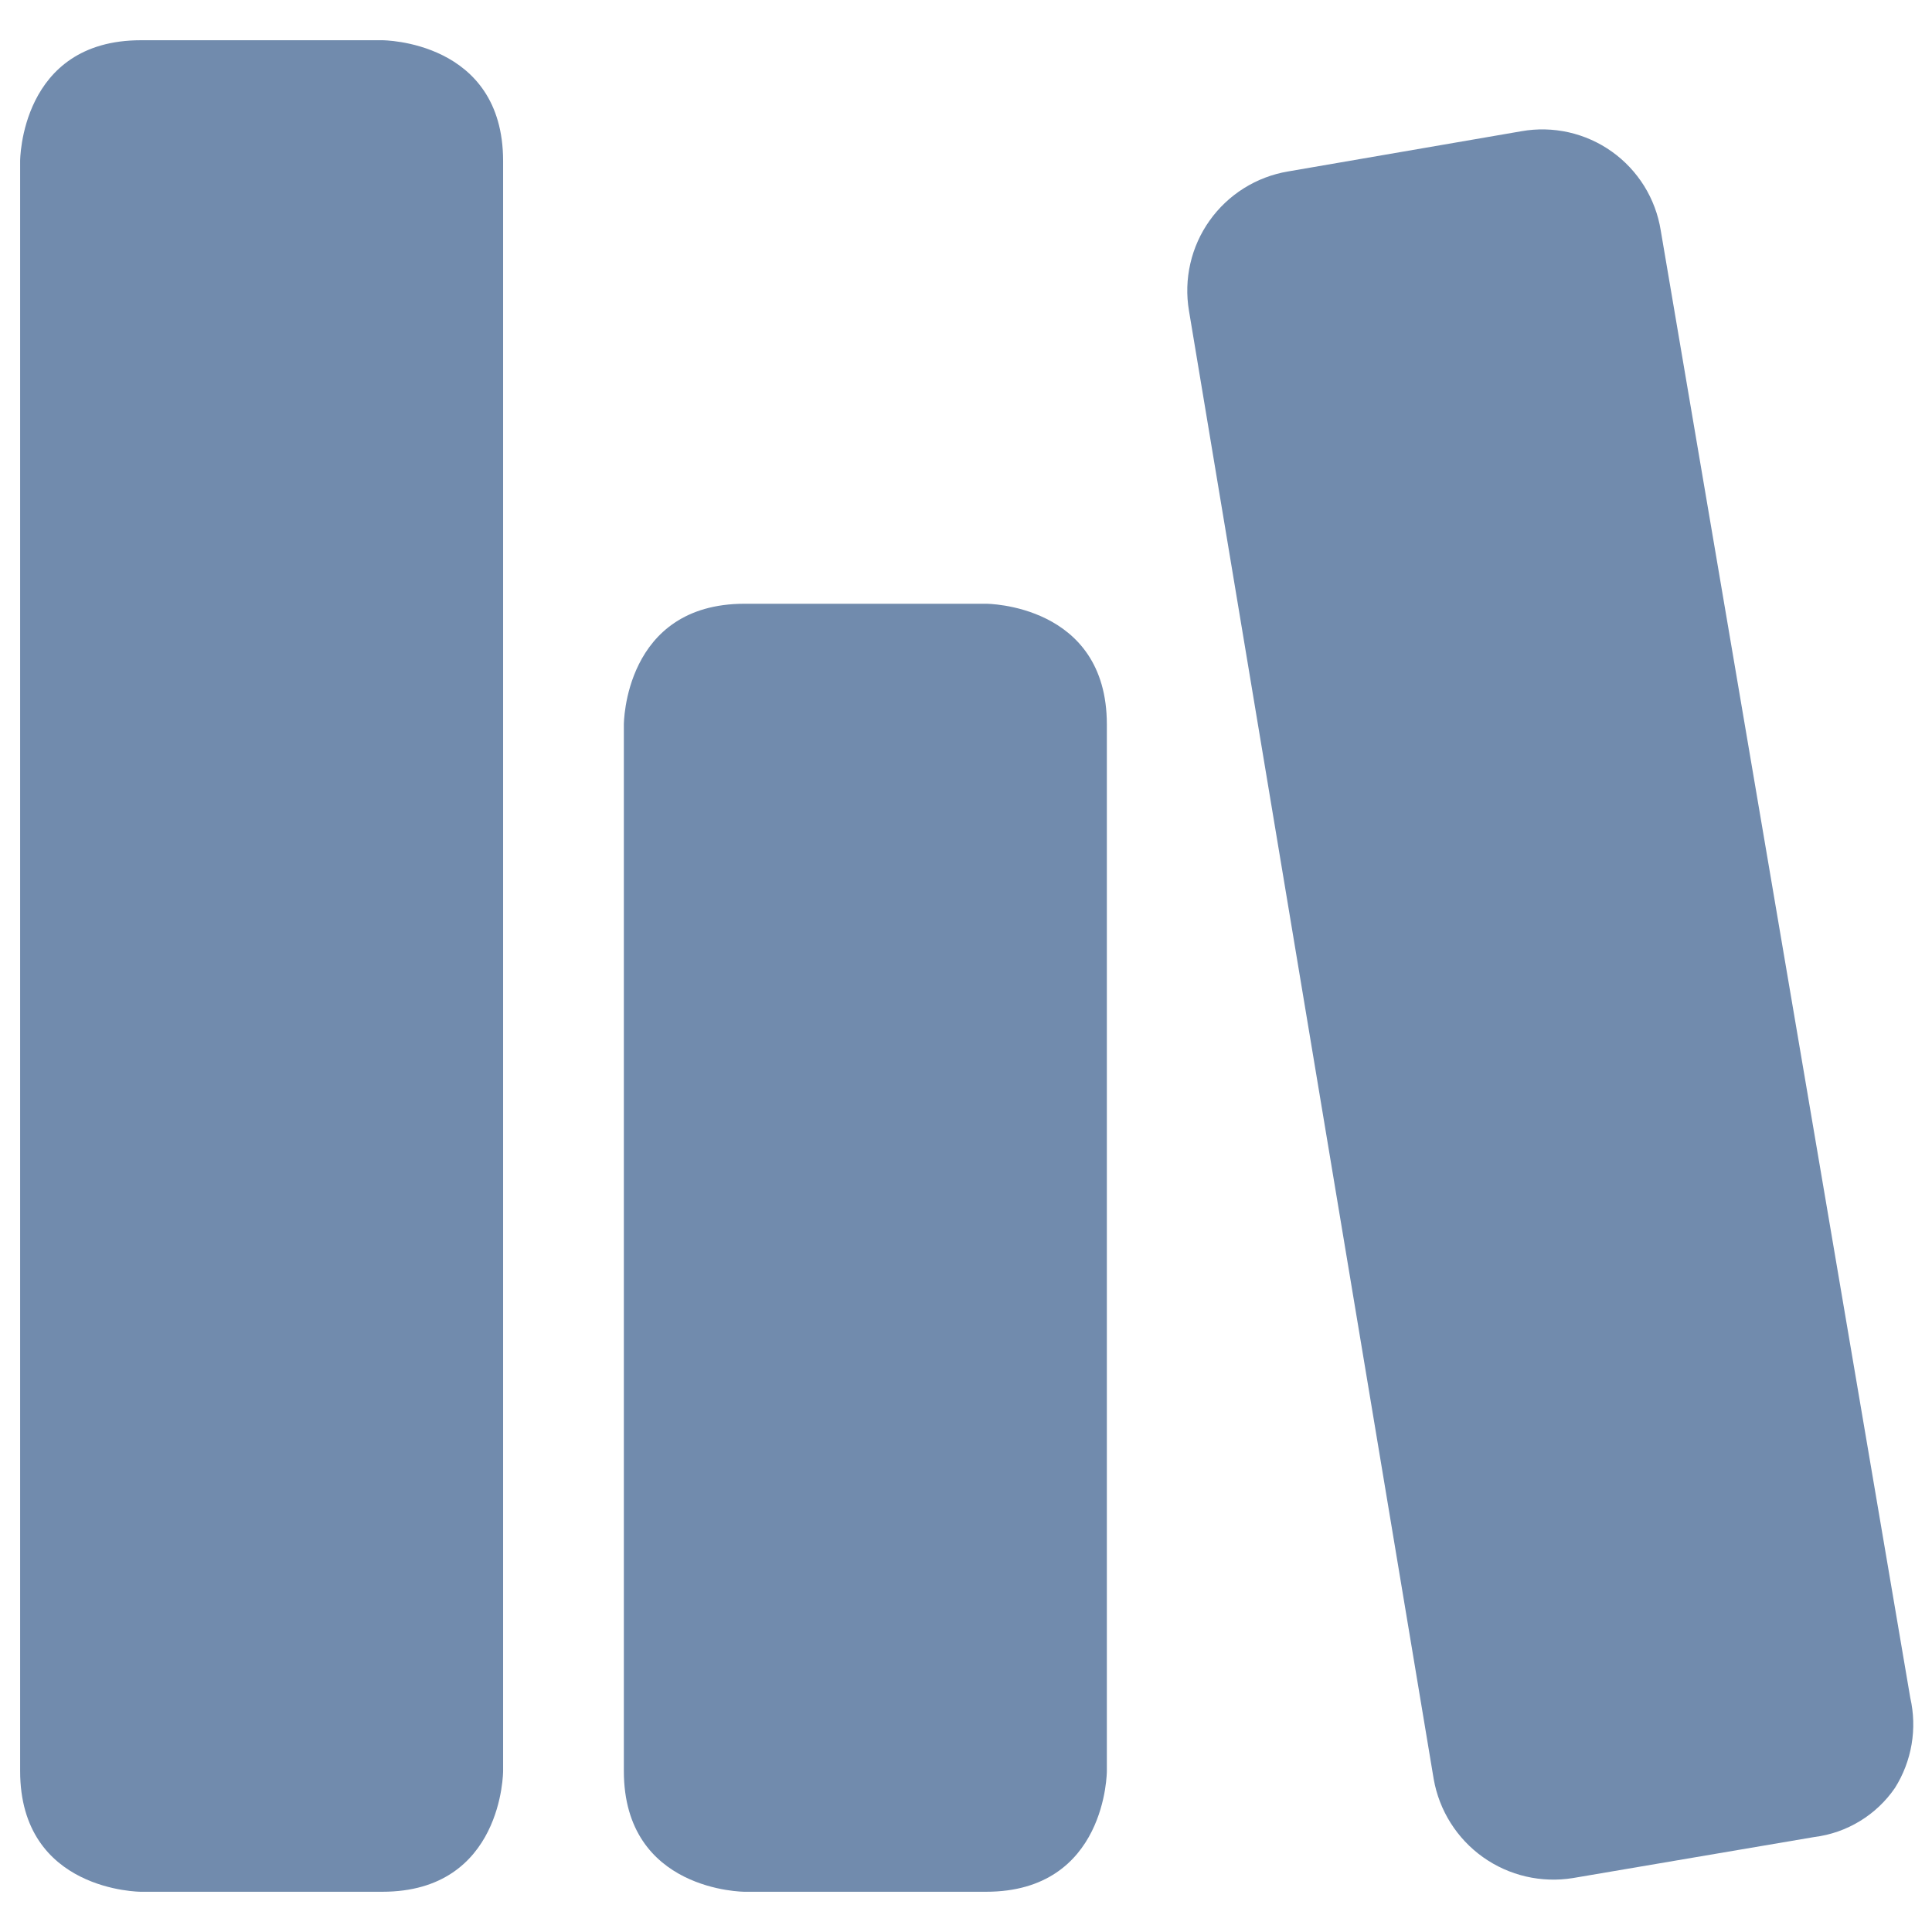
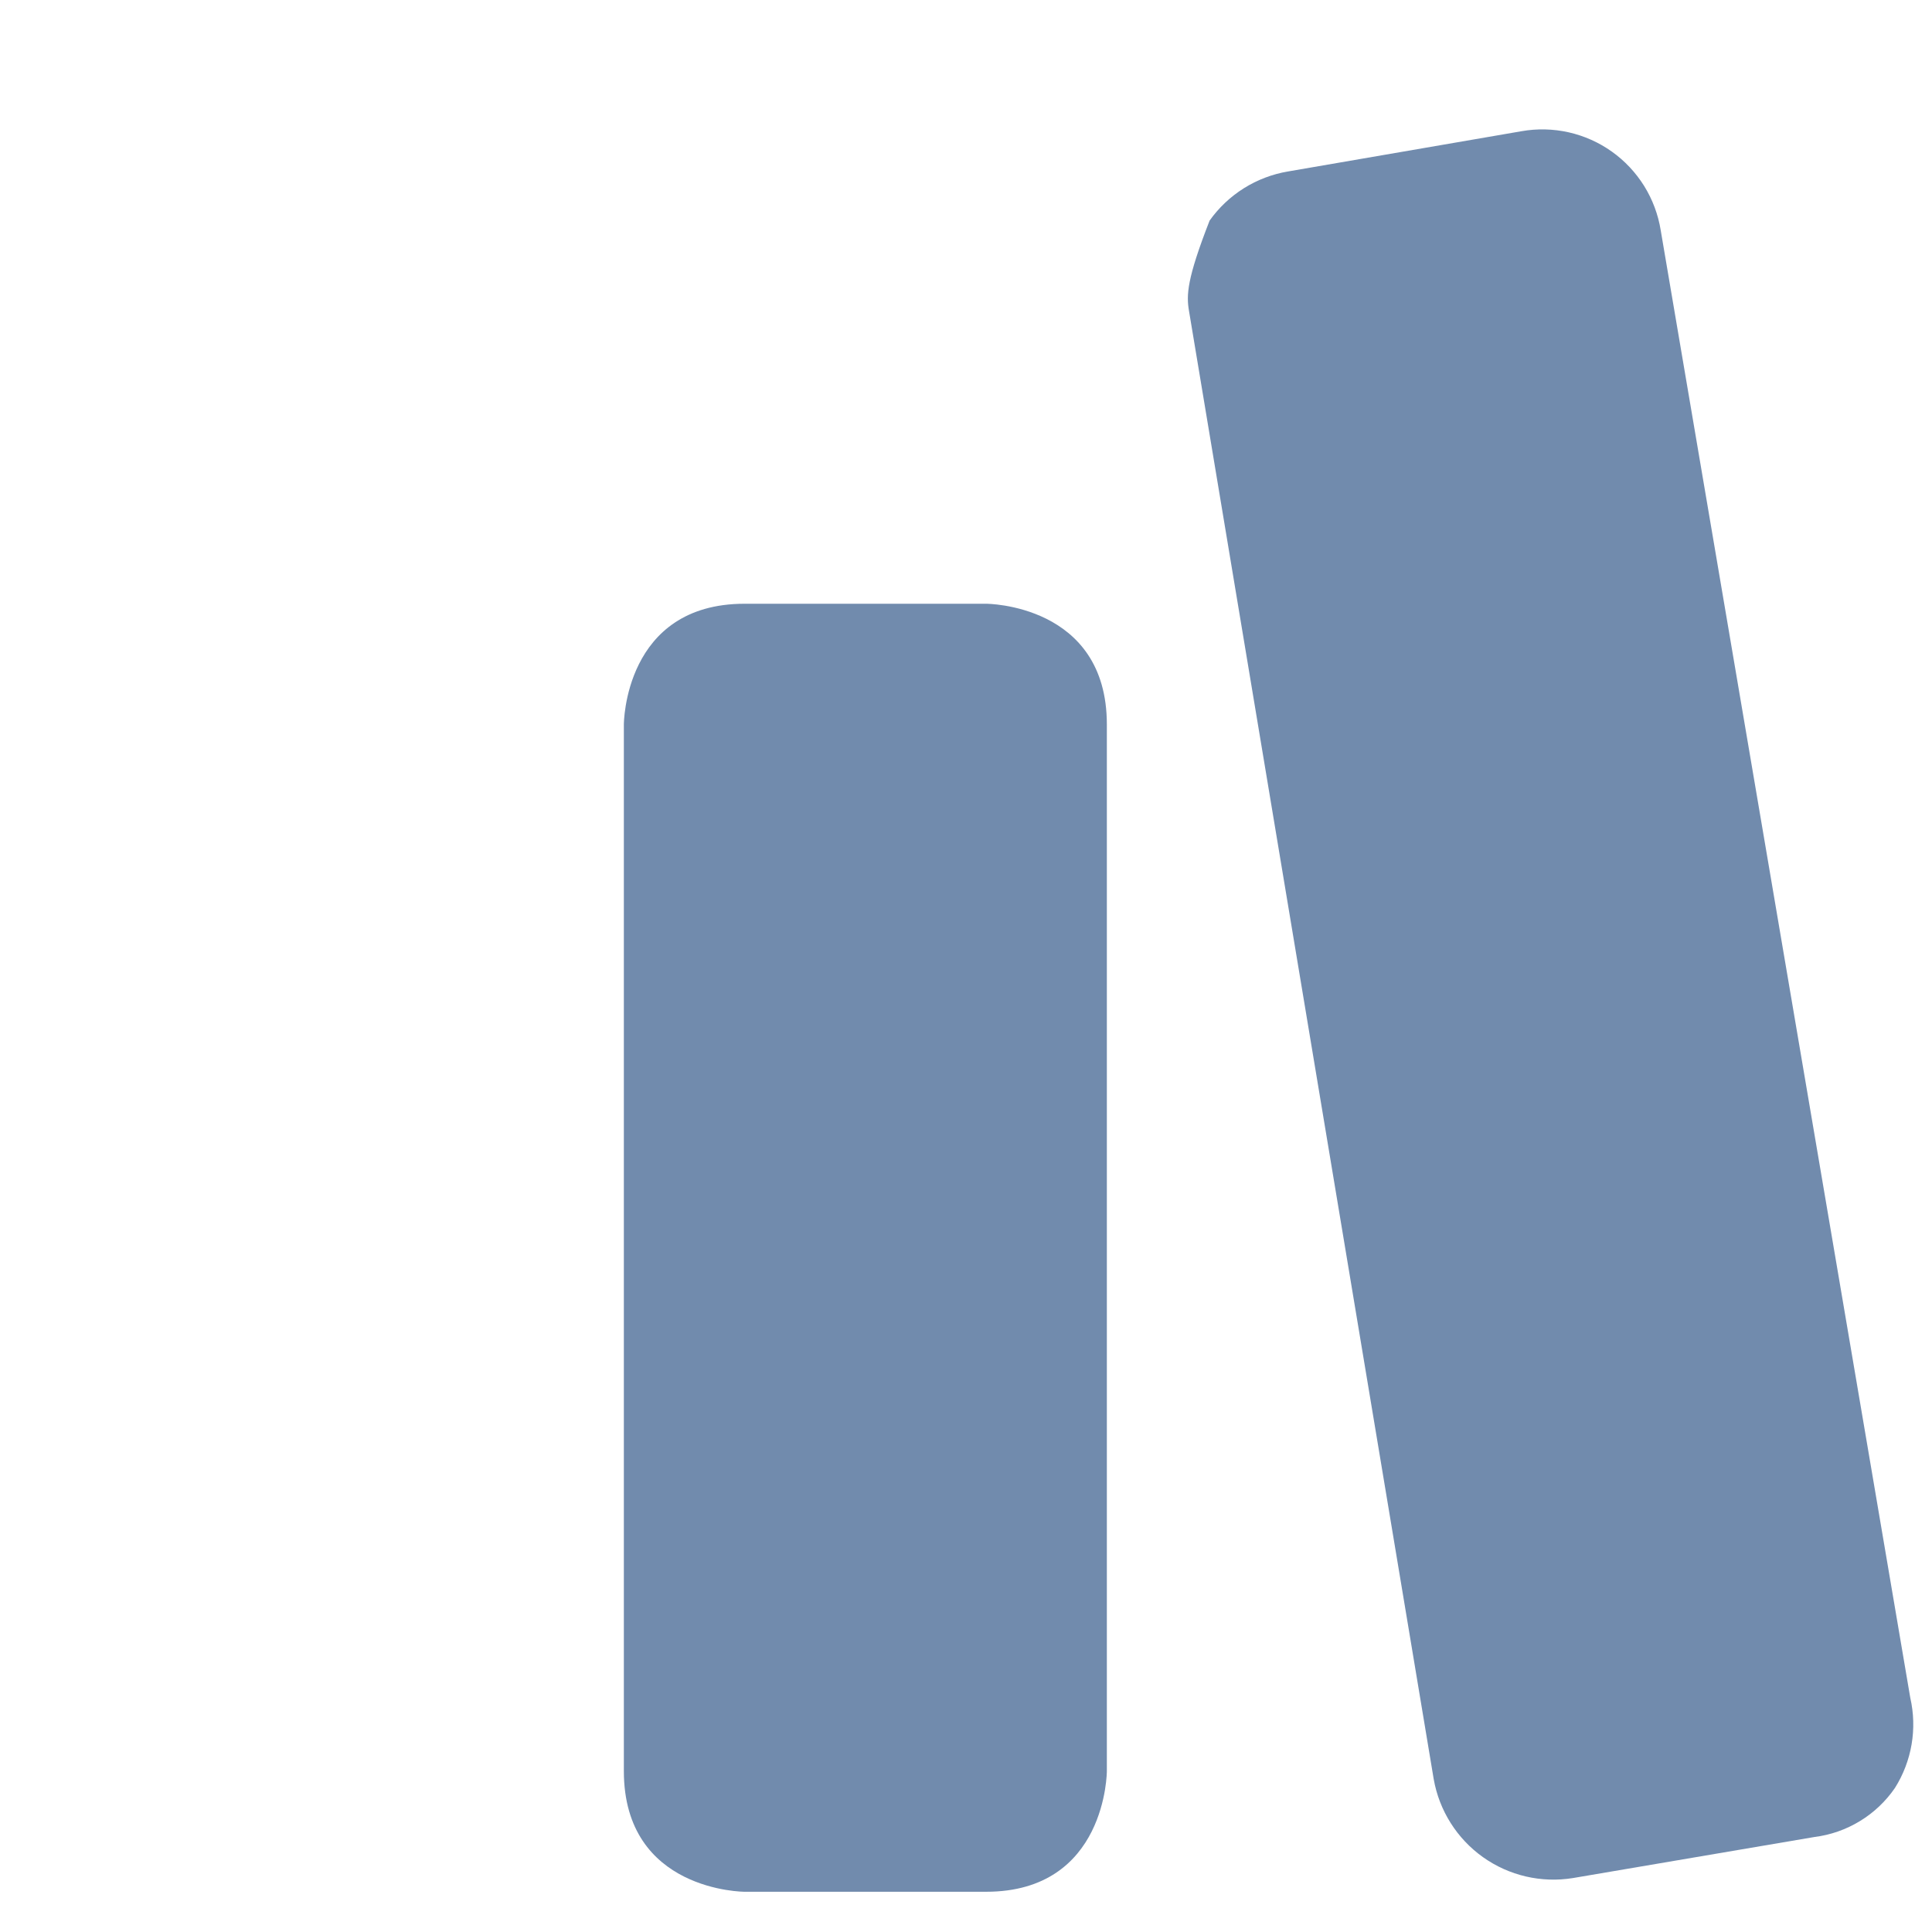
<svg xmlns="http://www.w3.org/2000/svg" width="64" height="64" viewBox="0 0 64 64" fill="none">
-   <path d="M4.667 1.333H12.666C12.666 1.333 16.666 1.333 16.666 5.333V58.667C16.666 58.667 16.666 62.667 12.666 62.667H4.667C4.667 62.667 0.667 62.667 0.667 58.667V5.333C0.667 5.333 0.667 1.333 4.667 1.333Z" fill="#718BAD" />
  <path d="M24.666 20H32.666C32.666 20 36.666 20 36.666 24V58.667C36.666 58.667 36.666 62.667 32.666 62.667H24.666C24.666 62.667 20.666 62.667 20.666 58.667V24C20.666 24 20.666 20 24.666 20Z" fill="#718BAD" />
-   <path d="M63.28 56.24L55.013 7.627C54.929 7.107 54.743 6.609 54.465 6.161C54.186 5.714 53.822 5.326 53.393 5.021C52.964 4.716 52.478 4.499 51.964 4.383C51.45 4.268 50.918 4.255 50.4 4.347L42.666 5.68C42.148 5.767 41.652 5.956 41.206 6.235C40.761 6.514 40.375 6.878 40.07 7.307C39.765 7.735 39.548 8.219 39.431 8.732C39.314 9.244 39.298 9.775 39.386 10.293L47.493 58.933C47.676 59.977 48.263 60.907 49.126 61.521C49.99 62.135 51.06 62.383 52.106 62.213L60.106 60.853C60.641 60.786 61.154 60.606 61.614 60.325C62.074 60.045 62.469 59.671 62.773 59.227C63.05 58.787 63.237 58.296 63.324 57.784C63.411 57.271 63.396 56.747 63.28 56.24Z" fill="#718BAD" />
+   <path d="M63.28 56.24L55.013 7.627C54.929 7.107 54.743 6.609 54.465 6.161C54.186 5.714 53.822 5.326 53.393 5.021C52.964 4.716 52.478 4.499 51.964 4.383C51.45 4.268 50.918 4.255 50.4 4.347L42.666 5.68C42.148 5.767 41.652 5.956 41.206 6.235C40.761 6.514 40.375 6.878 40.07 7.307C39.314 9.244 39.298 9.775 39.386 10.293L47.493 58.933C47.676 59.977 48.263 60.907 49.126 61.521C49.99 62.135 51.06 62.383 52.106 62.213L60.106 60.853C60.641 60.786 61.154 60.606 61.614 60.325C62.074 60.045 62.469 59.671 62.773 59.227C63.05 58.787 63.237 58.296 63.324 57.784C63.411 57.271 63.396 56.747 63.28 56.24Z" fill="#718BAD" />
</svg>